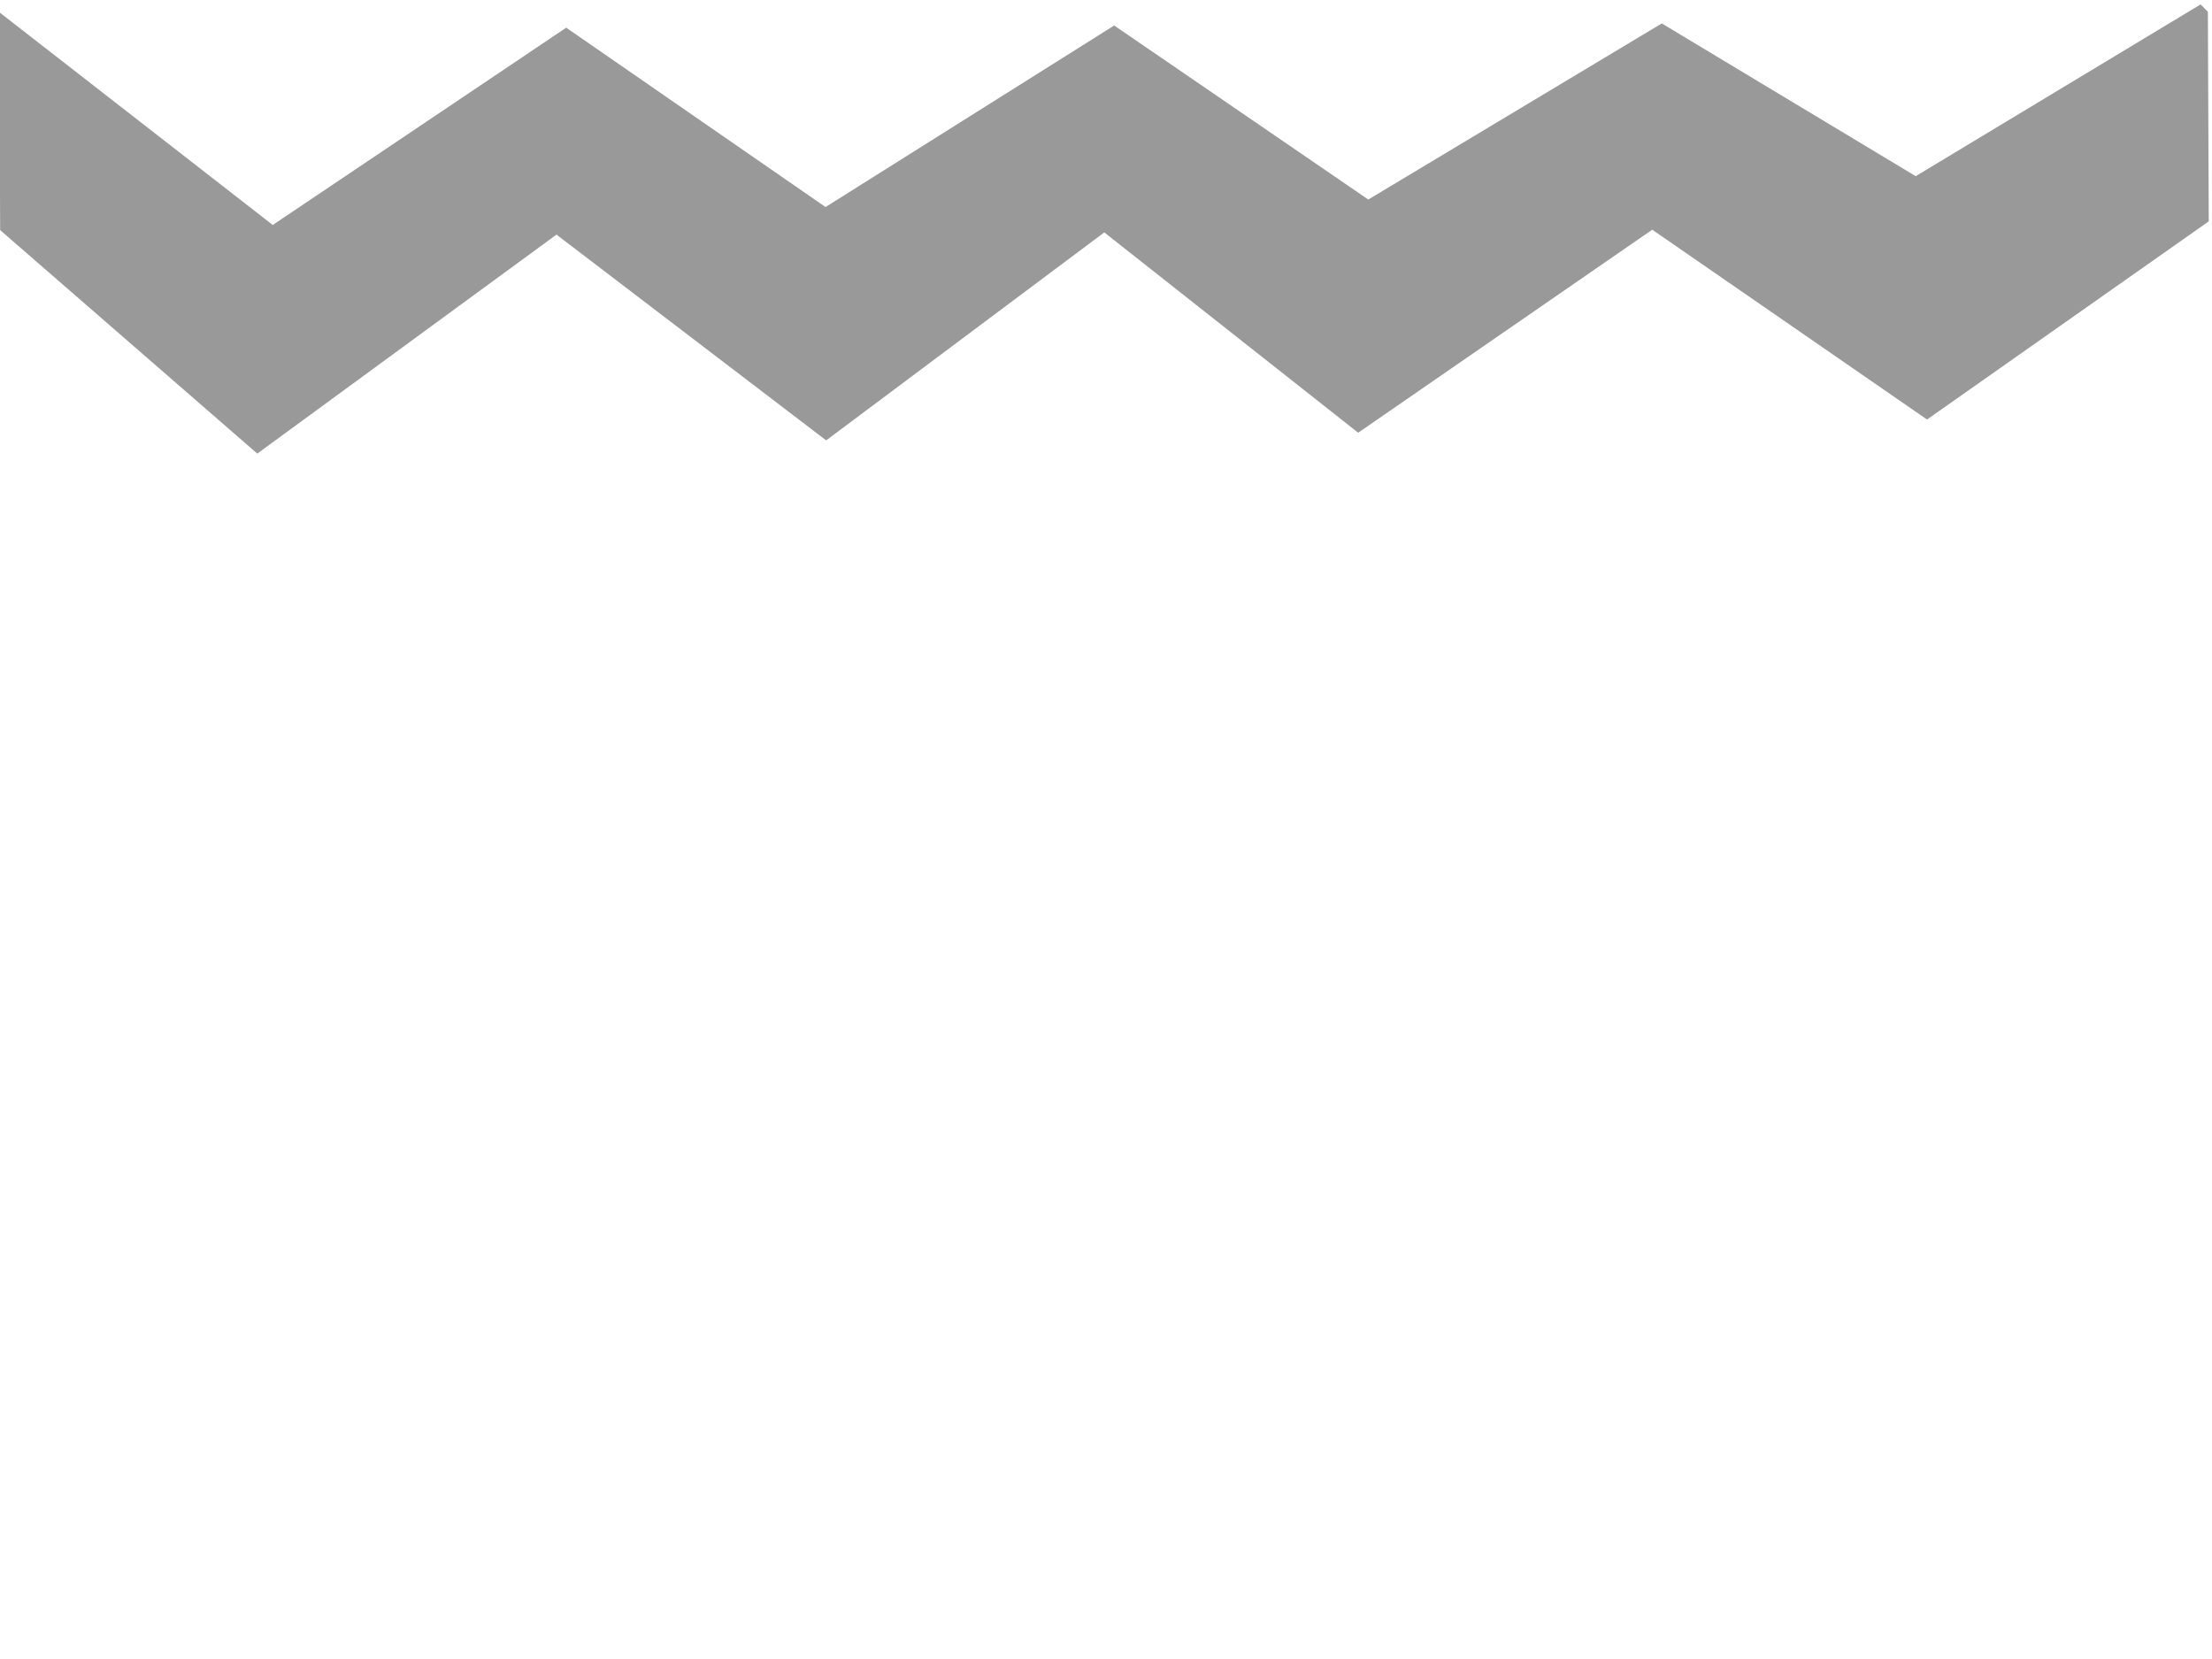
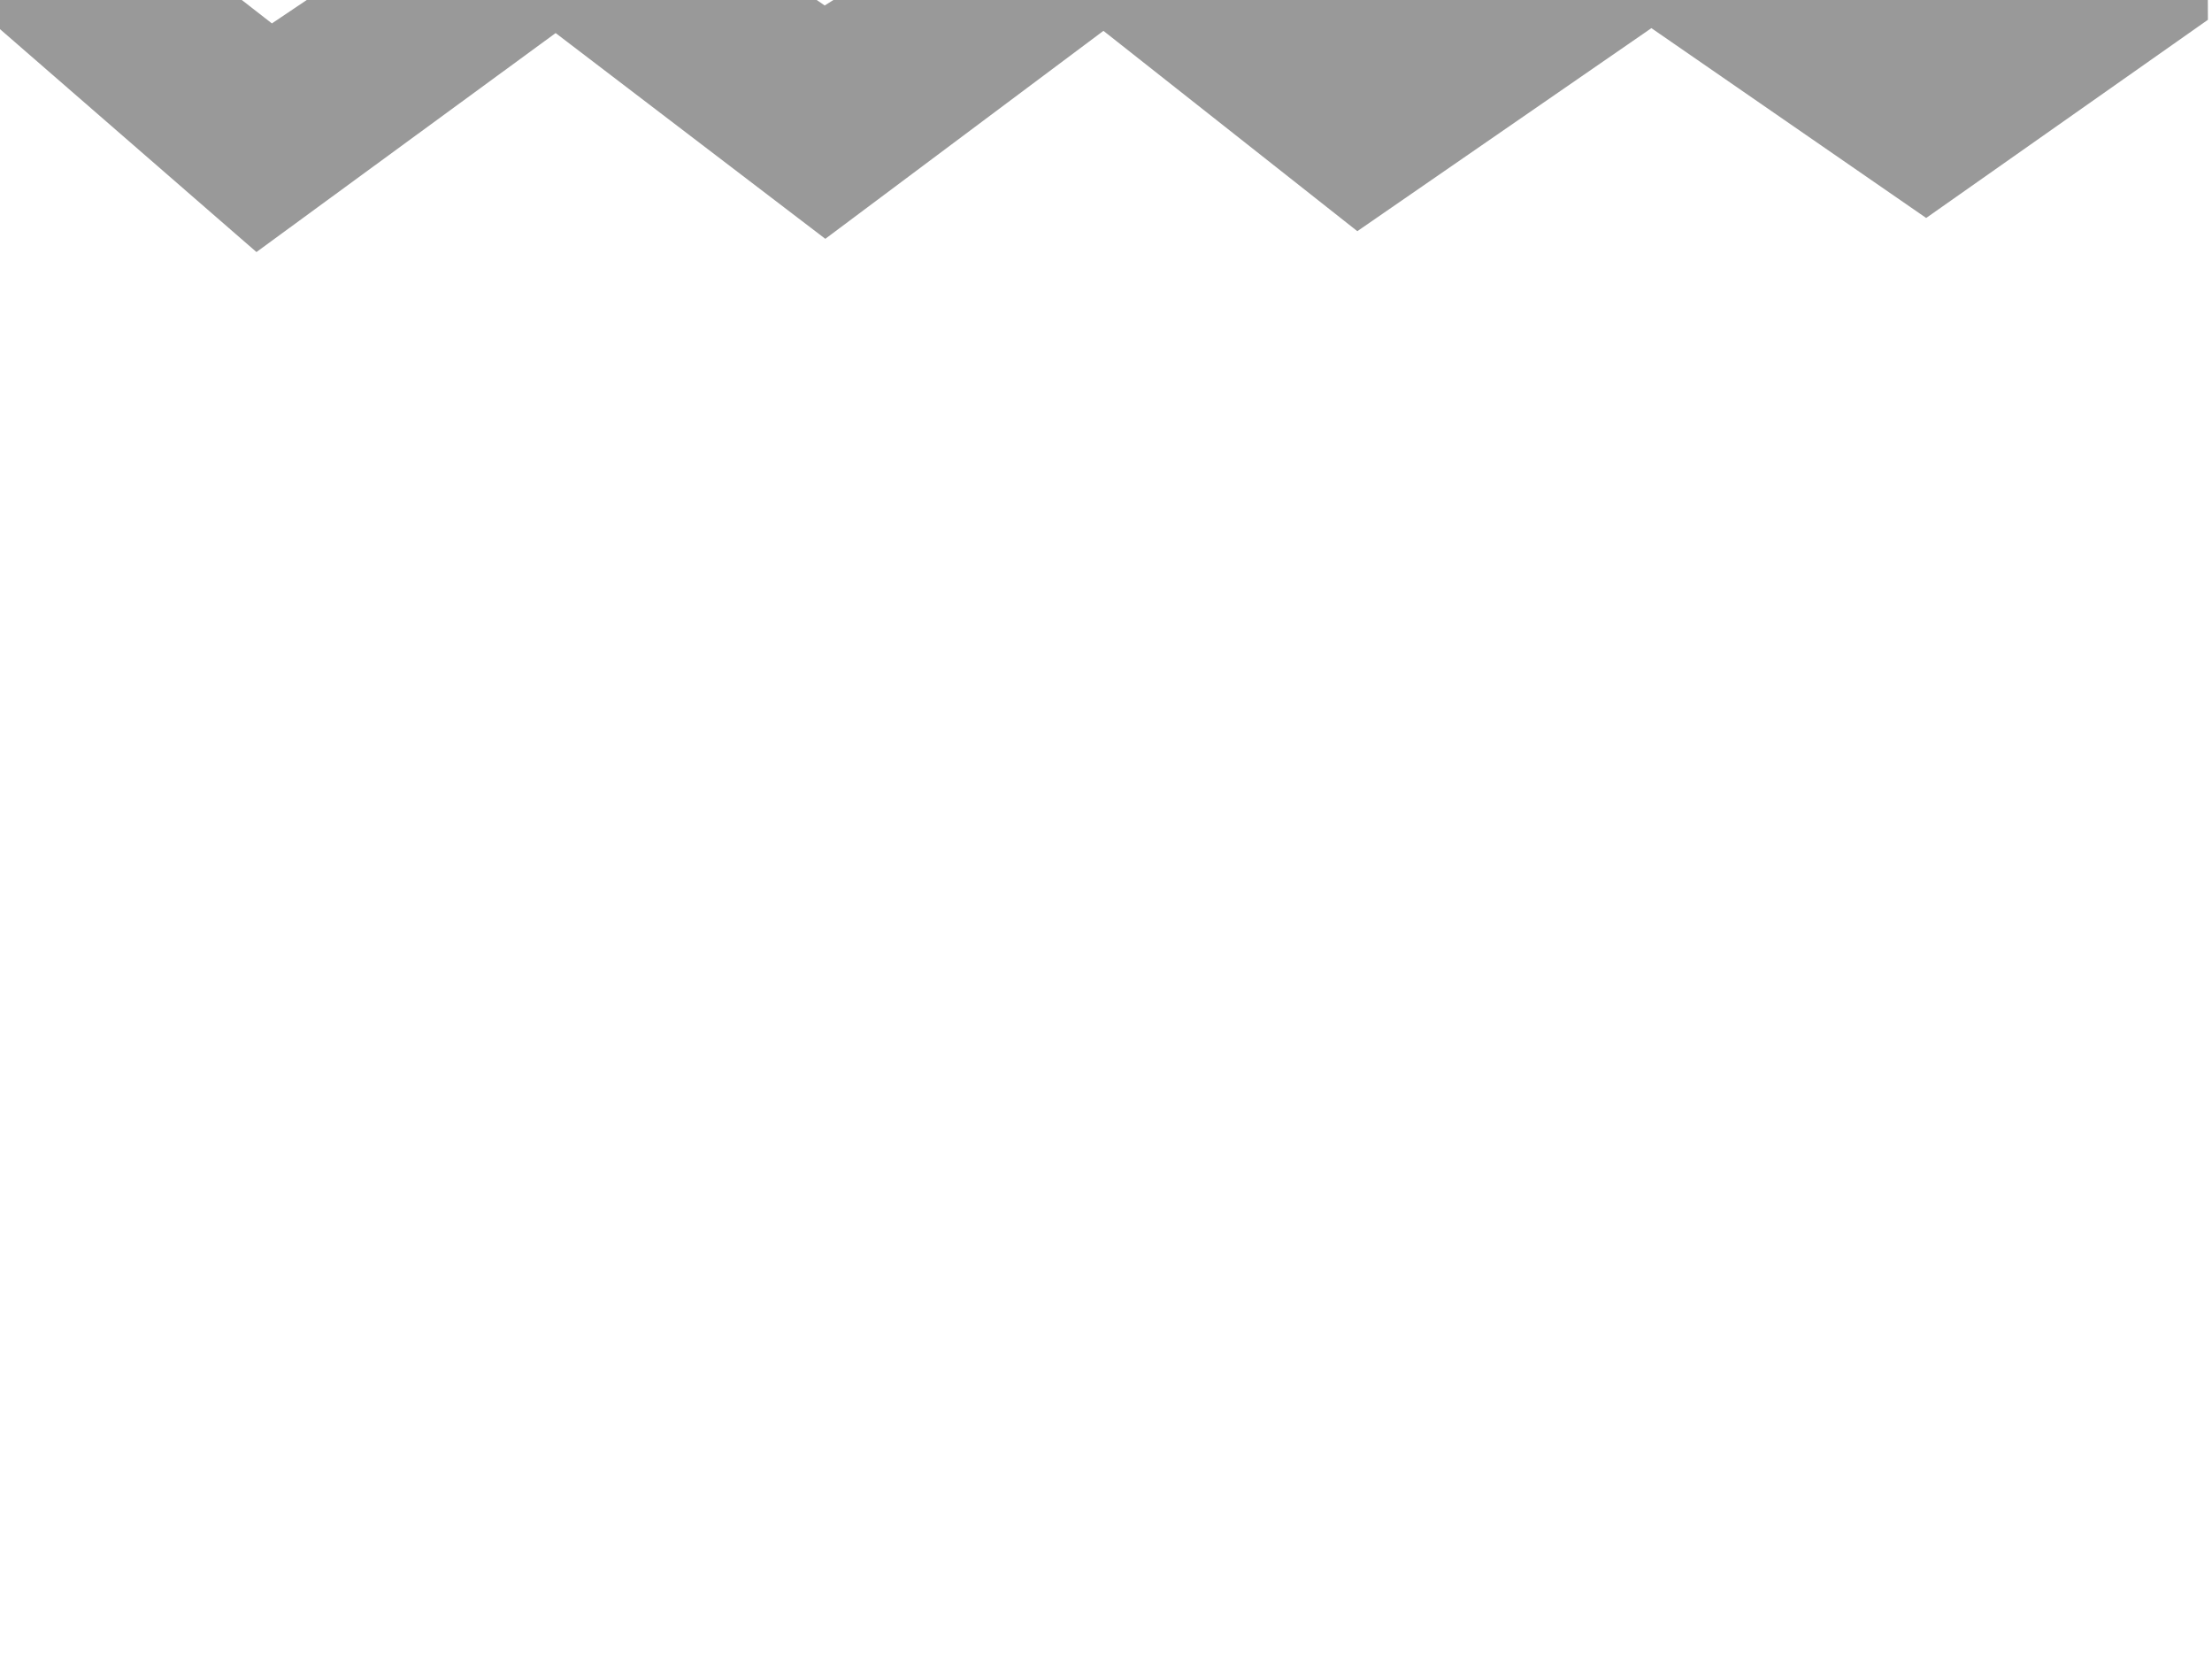
<svg xmlns="http://www.w3.org/2000/svg" width="640" height="480">
  <title>zig zag</title>
  <g>
    <title>Layer 1</title>
-     <path id="svg_1" d="m258.937,-250.618l58.317,0l55.248,79.253l-55.248,79.253l58.317,85.234l-58.317,73.272l59.852,80.748l-59.852,77.758l62.921,86.73l-62.921,71.776l-56.783,0l59.852,-76.262l-56.783,-85.234l52.179,-74.767l-52.179,-83.739l50.644,-73.272l-50.644,-85.234l44.505,-73.272l-49.109,-82.244z" stroke-width="5" stroke="#999999" fill="#999999" transform="rotate(89.758 319.557,66.394) " />
+     <path id="svg_1" d="m258.937,-250.618l55.248,79.253l-55.248,79.253l58.317,85.234l-58.317,73.272l59.852,80.748l-59.852,77.758l62.921,86.73l-62.921,71.776l-56.783,0l59.852,-76.262l-56.783,-85.234l52.179,-74.767l-52.179,-83.739l50.644,-73.272l-50.644,-85.234l44.505,-73.272l-49.109,-82.244z" stroke-width="5" stroke="#999999" fill="#999999" transform="rotate(89.758 319.557,66.394) " />
  </g>
</svg>